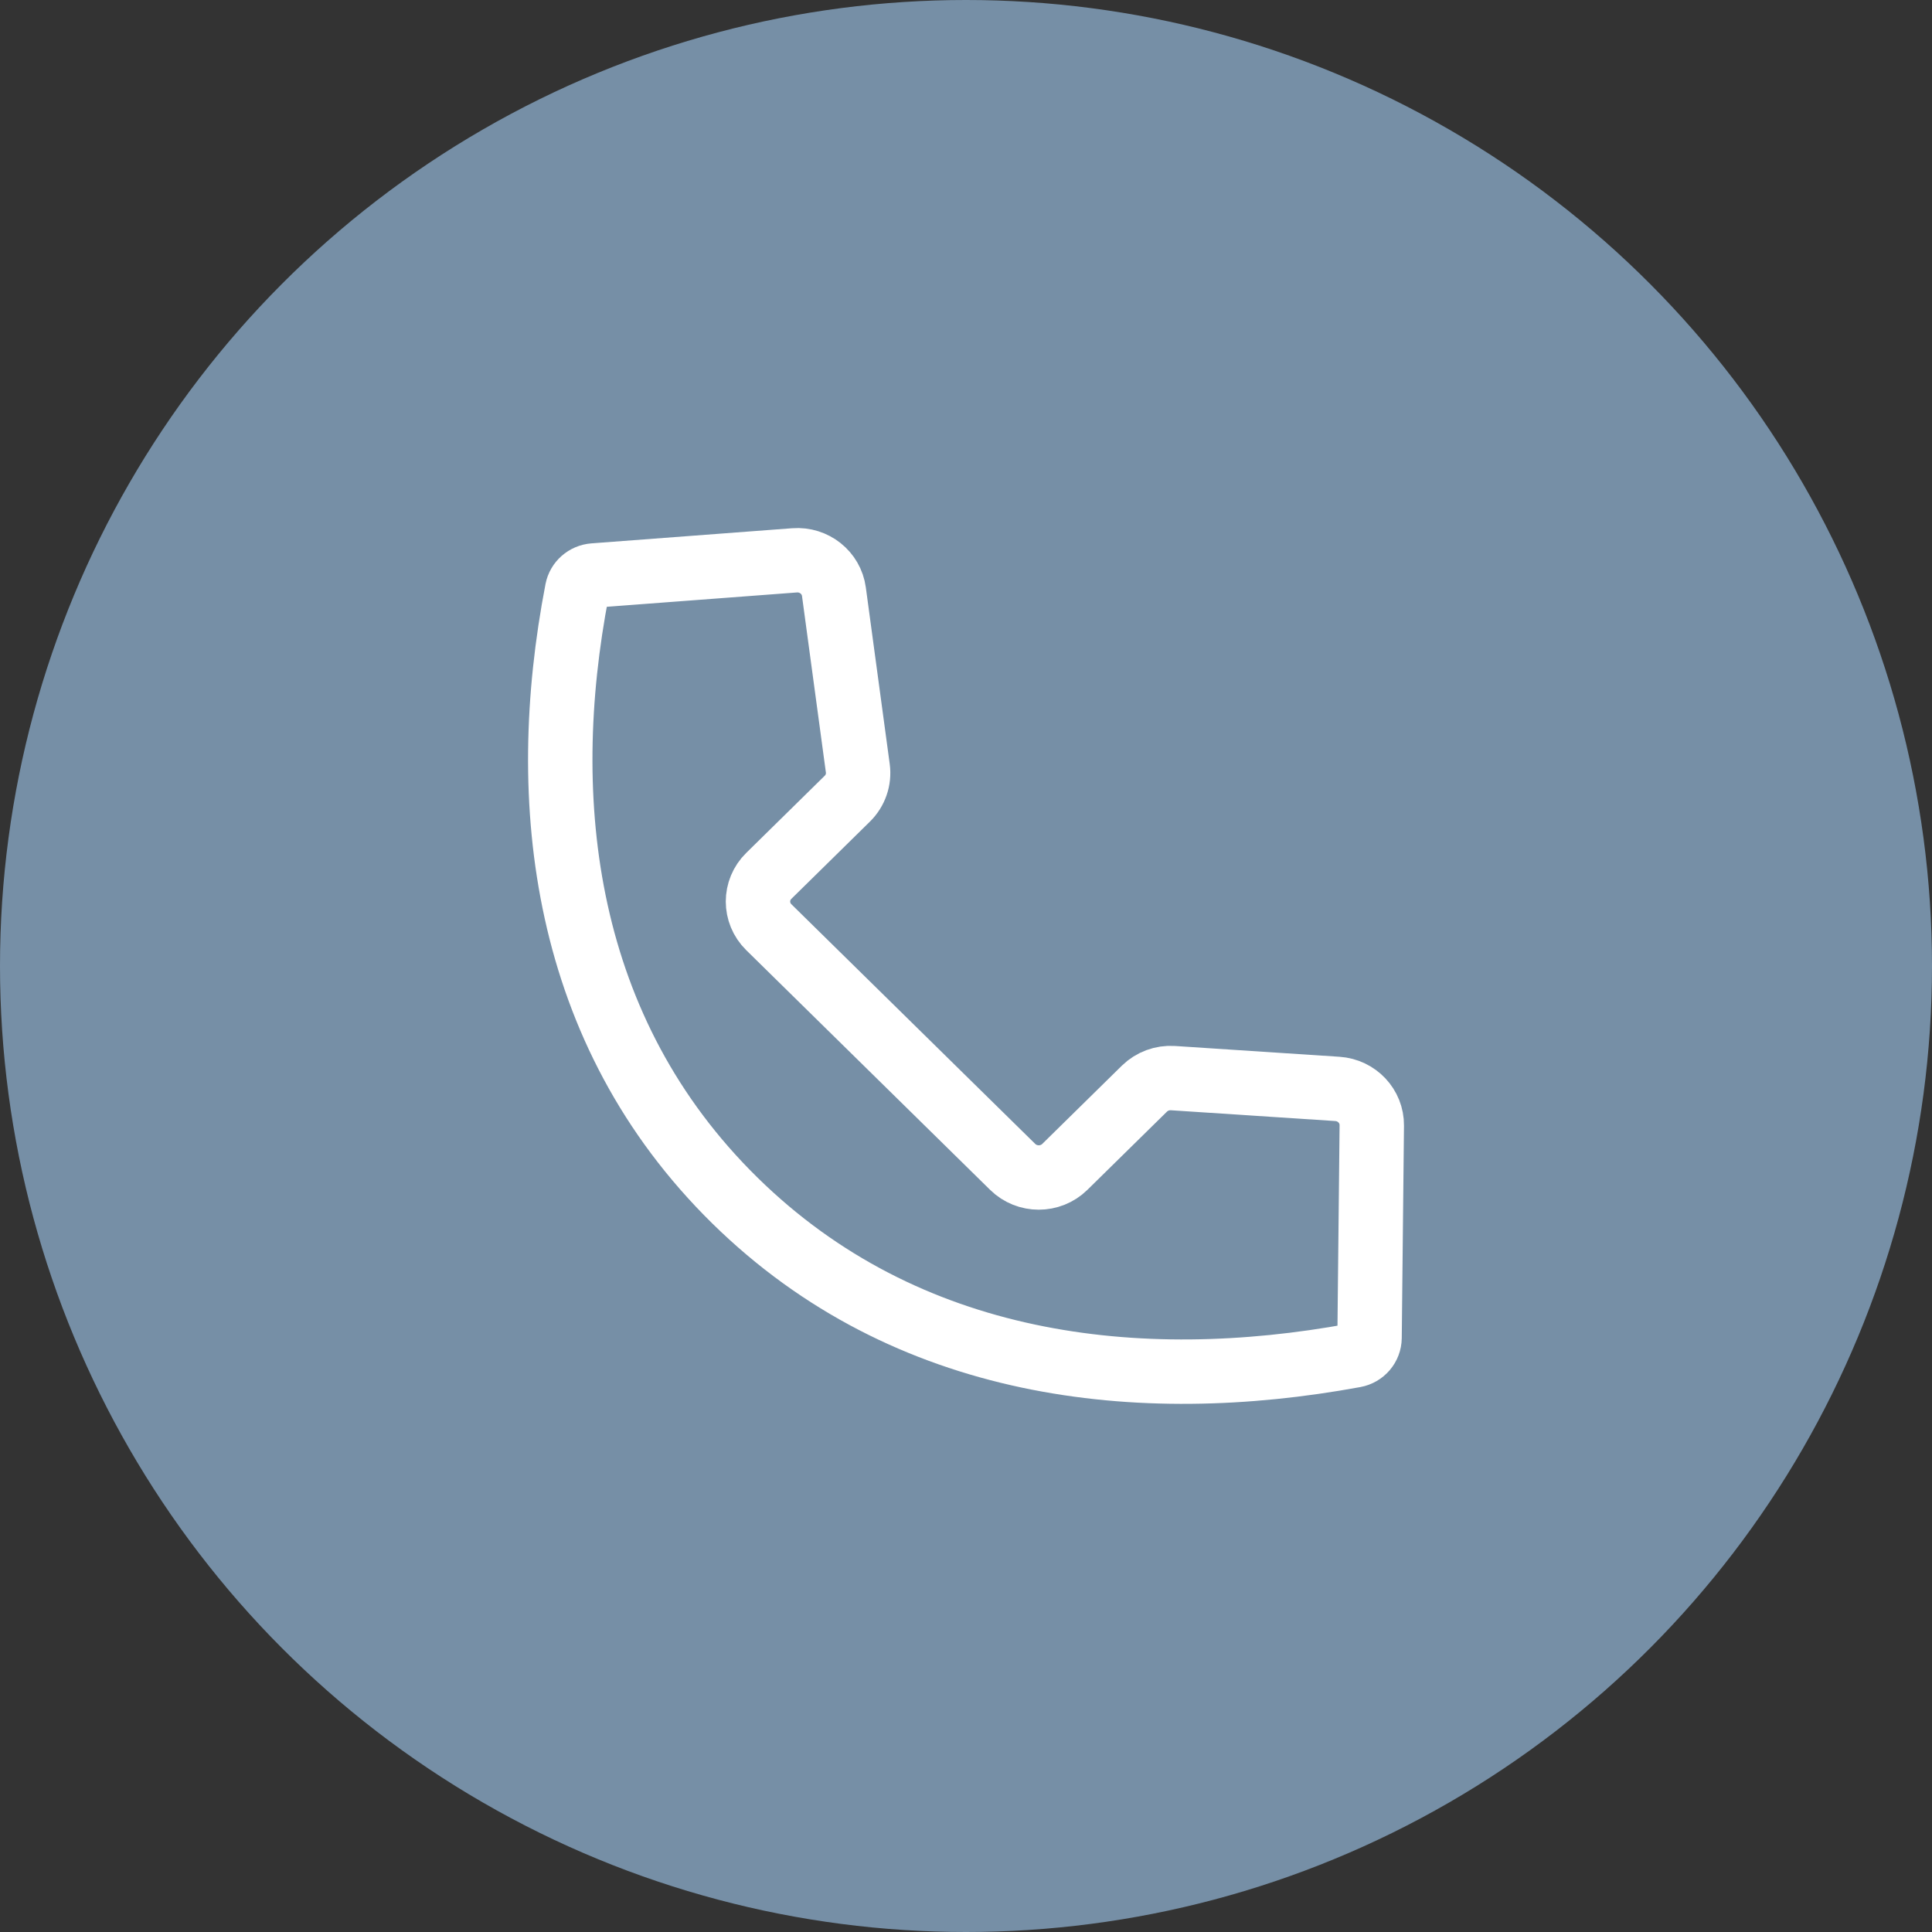
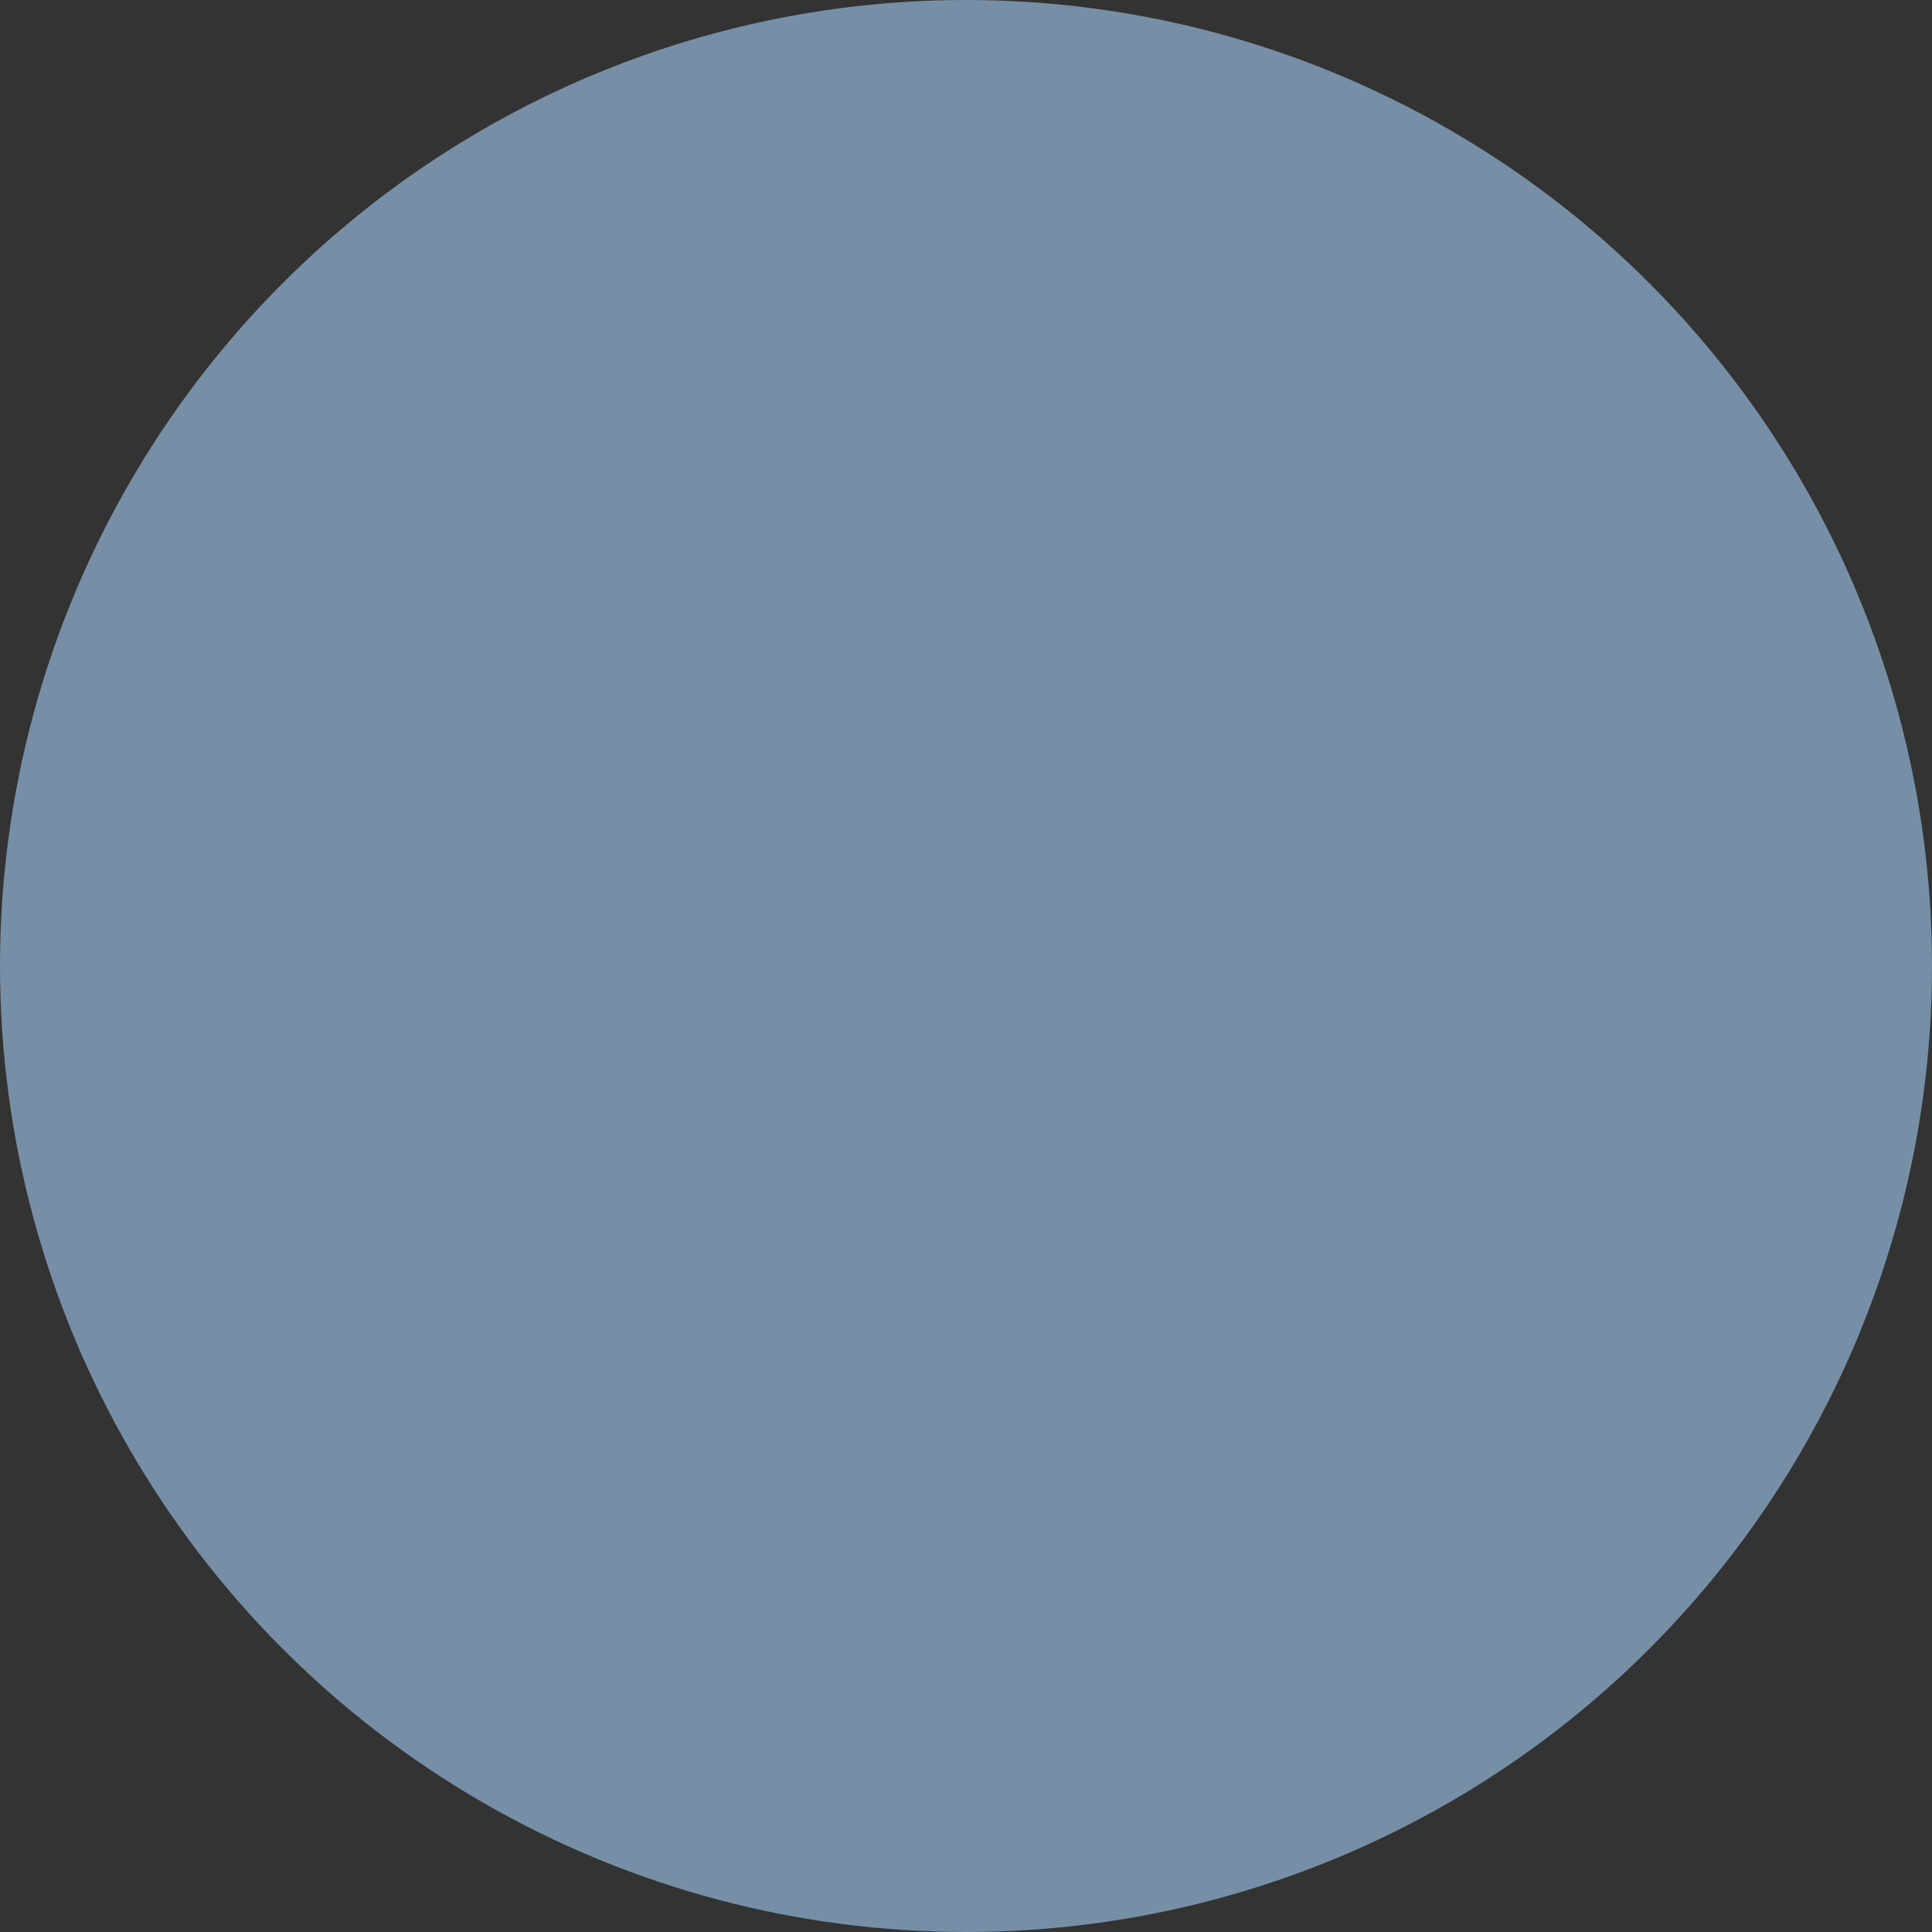
<svg xmlns="http://www.w3.org/2000/svg" width="60" height="60" viewBox="0 0 60 60" fill="none">
  <rect x="0" y="0" width="60" height="60" fill="#333333" stroke="none" />
  <circle cx="30" cy="30" r="30" fill="#768FA6" />
-   <path fill-rule="evenodd" clip-rule="evenodd" d="M17.923 18.328C17.971 18.079 18.184 17.892 18.442 17.872L24.675 17.402C25.282 17.356 25.818 17.784 25.898 18.376L26.64 23.86C26.687 24.207 26.566 24.556 26.314 24.804L23.875 27.202C23.428 27.641 23.428 28.354 23.875 28.794L31.45 36.239C31.897 36.678 32.622 36.678 33.069 36.239L35.541 33.809C35.775 33.58 36.098 33.46 36.428 33.482L41.533 33.817C42.139 33.857 42.608 34.355 42.602 34.952L42.533 41.546C42.53 41.815 42.335 42.044 42.066 42.093C35.358 43.325 28.148 42.516 22.821 37.281C17.486 32.038 16.649 24.925 17.923 18.328Z" stroke="white" stroke-width="2" stroke-linecap="round" stroke-linejoin="round" />
</svg>